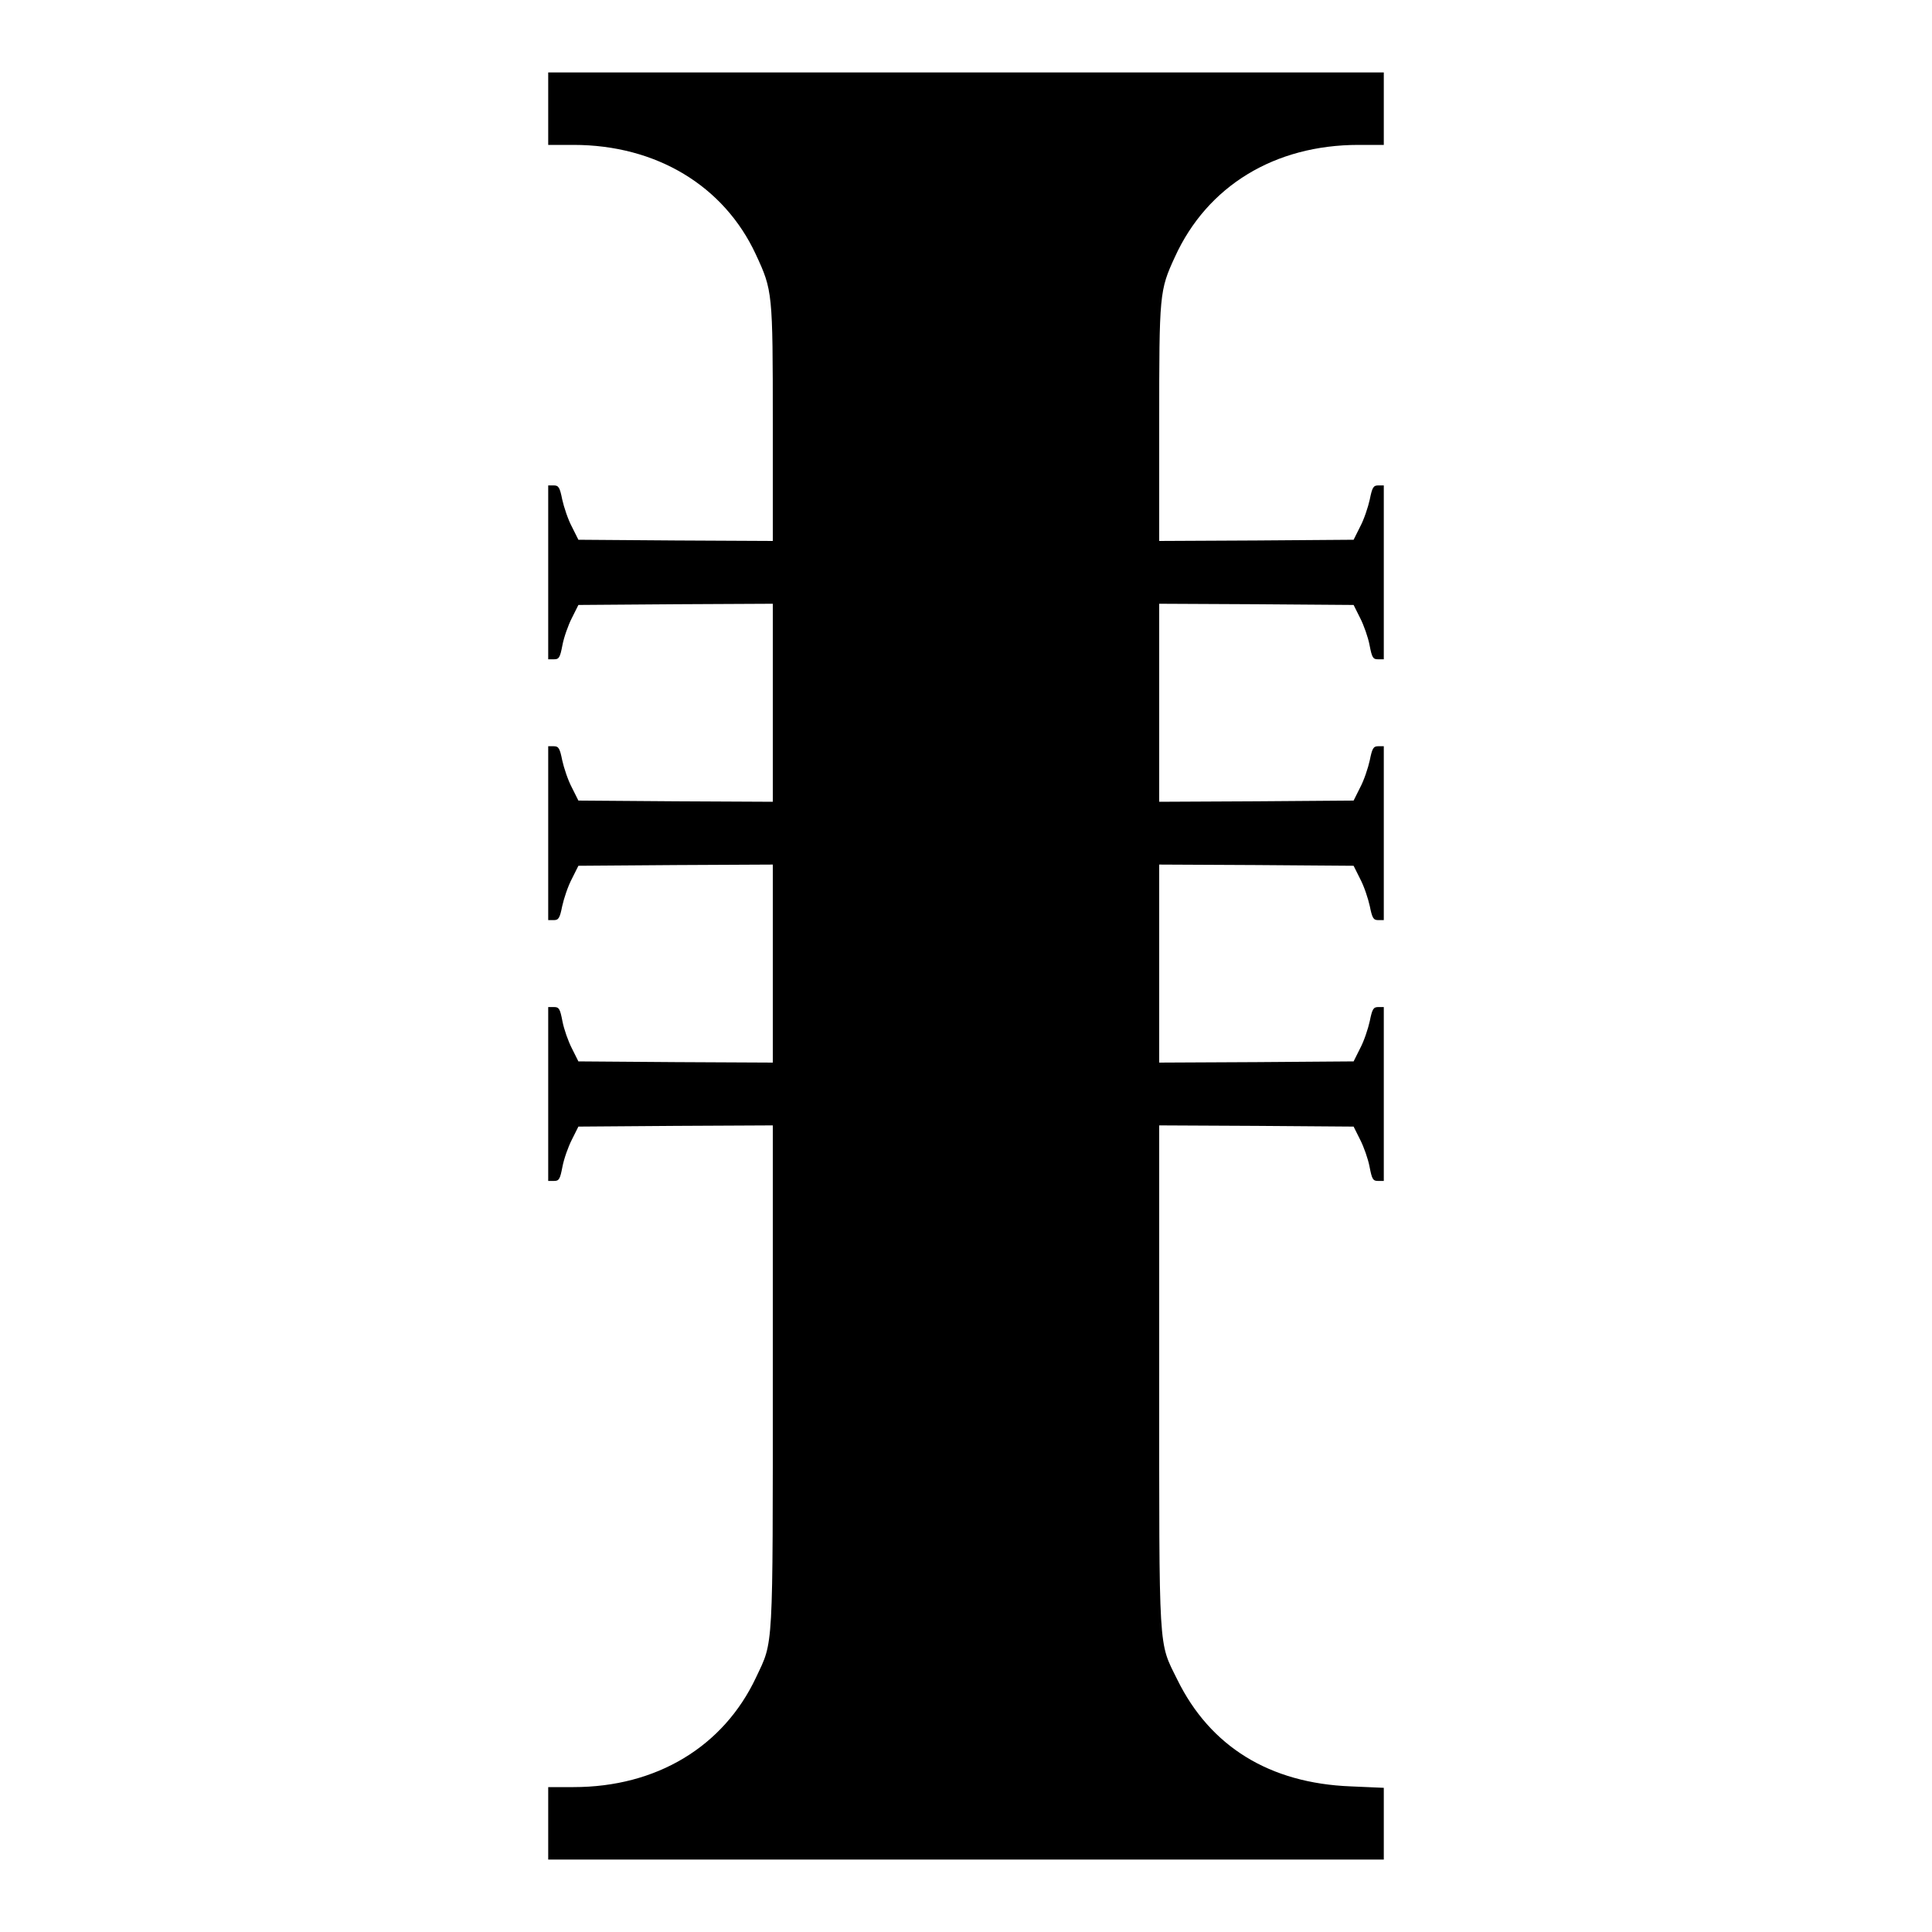
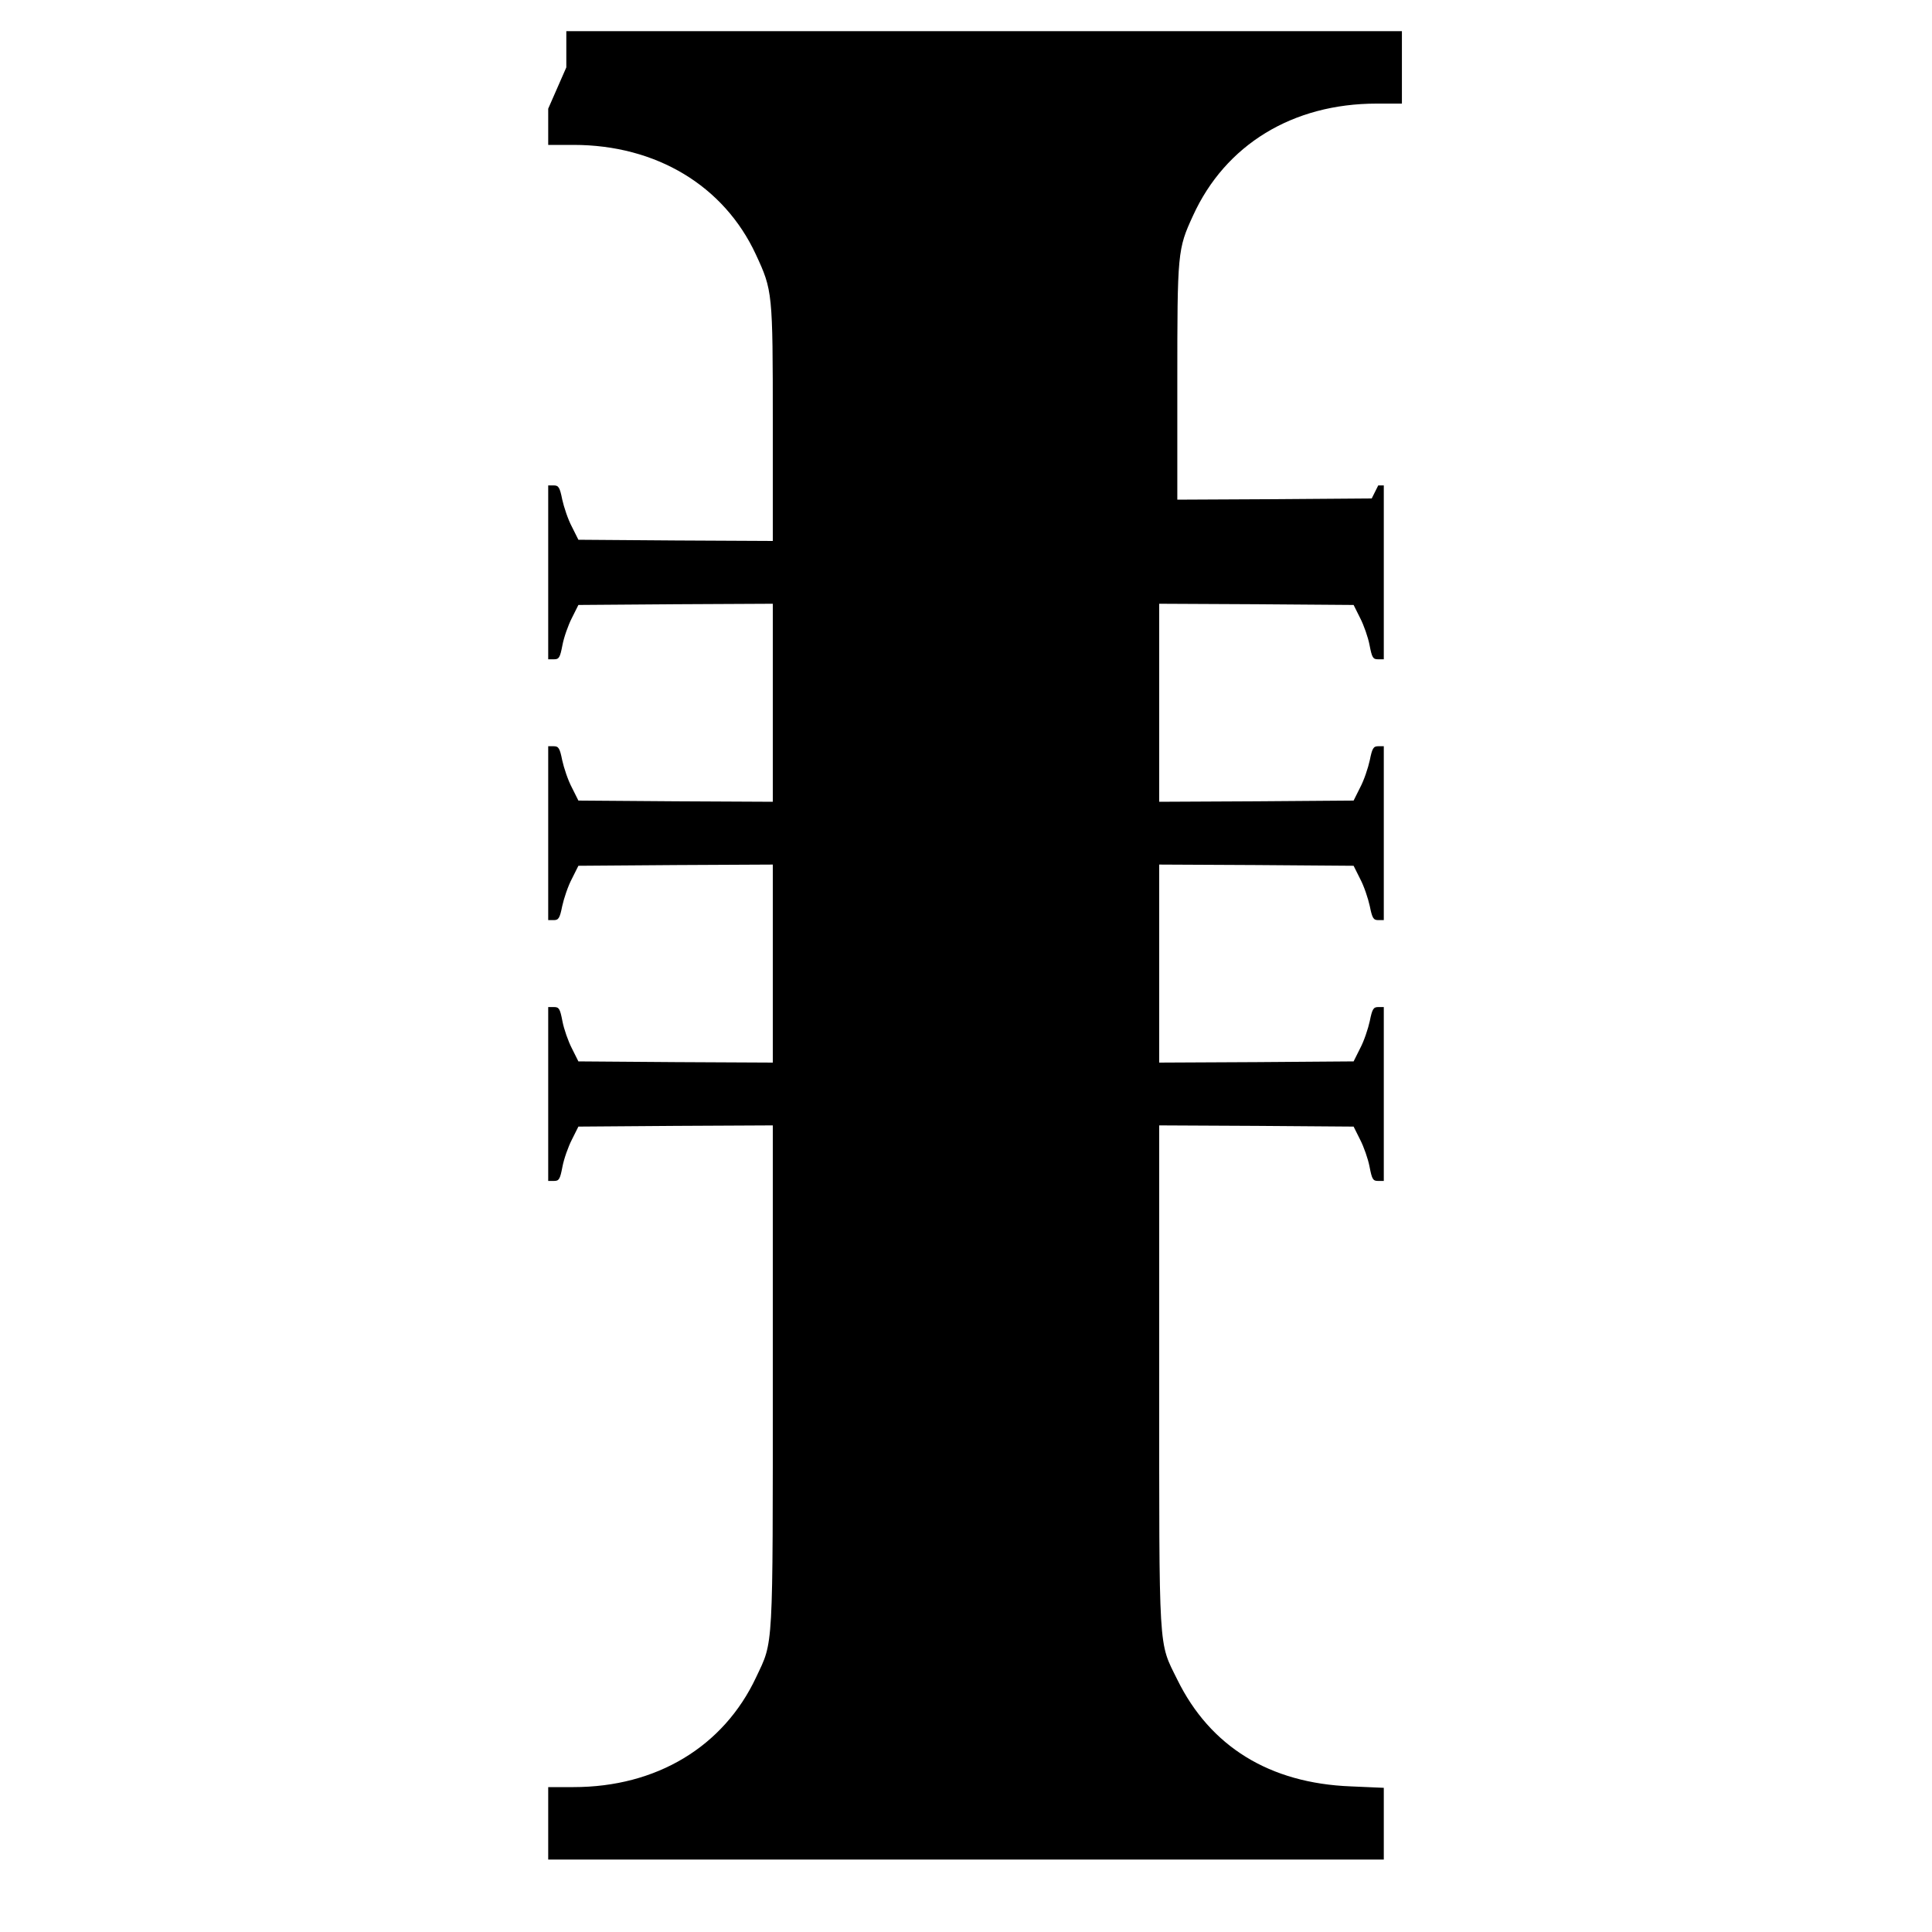
<svg xmlns="http://www.w3.org/2000/svg" version="1.0" width="800pt" height="800pt" viewBox="0 0 800 800" preserveAspectRatio="xMidYMid meet" id="svg8">
  <g transform="translate(0,800) scale(0.1,-0.1)" fill="#000000" stroke="none" id="g6">
-     <path d="M2270 7550 l0 -150 105 0 c342 0 623 -169 755 -454 69 -149 70 -155 70 -699 l0 -487 -402 2 -403 3 -27 54 c-16 30 -33 81 -40 113 -10 50 -15 58 -35 58 l-23 0 0 -360 0 -360 24 0 c21 0 25 7 35 59 6 32 24 83 39 112 l27 54 403 3 402 2 0 -410 0 -410 -402 2 -403 3 -27 54 c-16 30 -33 81 -40 113 -10 50 -15 58 -35 58 l-23 0 0 -360 0 -360 23 0 c20 0 25 8 35 58 7 32 24 83 40 113 l27 54 403 3 402 2 0 -410 0 -410 -402 2 -403 3 -27 54 c-15 29 -33 80 -39 112 -10 52 -14 59 -35 59 l-24 0 0 -360 0 -360 24 0 c21 0 25 7 35 59 6 32 24 83 39 112 l27 54 403 3 402 2 0 -1037 c0 -1154 3 -1095 -69 -1248 -135 -288 -413 -455 -756 -455 l-105 0 0 -150 0 -150 1730 0 1730 0 0 149 0 148 -137 6 c-336 13 -582 165 -718 442 -79 160 -75 94 -75 1258 l0 1037 403 -2 402 -3 27 -54 c15 -29 33 -80 39 -112 10 -52 14 -59 35 -59 l24 0 0 360 0 360 -23 0 c-20 0 -25 -8 -35 -58 -7 -32 -24 -83 -40 -113 l-27 -54 -402 -3 -403 -2 0 410 0 410 403 -2 402 -3 27 -54 c16 -30 33 -81 40 -113 10 -50 15 -58 35 -58 l23 0 0 360 0 360 -23 0 c-20 0 -25 -8 -35 -58 -7 -32 -24 -83 -40 -113 l-27 -54 -402 -3 -403 -2 0 410 0 410 403 -2 402 -3 27 -54 c15 -29 33 -80 39 -112 10 -52 14 -59 35 -59 l24 0 0 360 0 360 -23 0 c-20 0 -25 -8 -35 -58 -7 -32 -24 -83 -40 -113 l-27 -54 -402 -3 -403 -2 0 487 c0 538 1 550 65 689 134 294 413 464 760 464 l105 0 0 150 0 150 -1730 0 -1730 0 0 -150z" id="path4" />
+     <path d="M2270 7550 l0 -150 105 0 c342 0 623 -169 755 -454 69 -149 70 -155 70 -699 l0 -487 -402 2 -403 3 -27 54 c-16 30 -33 81 -40 113 -10 50 -15 58 -35 58 l-23 0 0 -360 0 -360 24 0 c21 0 25 7 35 59 6 32 24 83 39 112 l27 54 403 3 402 2 0 -410 0 -410 -402 2 -403 3 -27 54 c-16 30 -33 81 -40 113 -10 50 -15 58 -35 58 l-23 0 0 -360 0 -360 23 0 c20 0 25 8 35 58 7 32 24 83 40 113 l27 54 403 3 402 2 0 -410 0 -410 -402 2 -403 3 -27 54 c-15 29 -33 80 -39 112 -10 52 -14 59 -35 59 l-24 0 0 -360 0 -360 24 0 c21 0 25 7 35 59 6 32 24 83 39 112 l27 54 403 3 402 2 0 -1037 c0 -1154 3 -1095 -69 -1248 -135 -288 -413 -455 -756 -455 l-105 0 0 -150 0 -150 1730 0 1730 0 0 149 0 148 -137 6 c-336 13 -582 165 -718 442 -79 160 -75 94 -75 1258 l0 1037 403 -2 402 -3 27 -54 c15 -29 33 -80 39 -112 10 -52 14 -59 35 -59 l24 0 0 360 0 360 -23 0 c-20 0 -25 -8 -35 -58 -7 -32 -24 -83 -40 -113 l-27 -54 -402 -3 -403 -2 0 410 0 410 403 -2 402 -3 27 -54 c16 -30 33 -81 40 -113 10 -50 15 -58 35 -58 l23 0 0 360 0 360 -23 0 c-20 0 -25 -8 -35 -58 -7 -32 -24 -83 -40 -113 l-27 -54 -402 -3 -403 -2 0 410 0 410 403 -2 402 -3 27 -54 c15 -29 33 -80 39 -112 10 -52 14 -59 35 -59 l24 0 0 360 0 360 -23 0 l-27 -54 -402 -3 -403 -2 0 487 c0 538 1 550 65 689 134 294 413 464 760 464 l105 0 0 150 0 150 -1730 0 -1730 0 0 -150z" id="path4" />
  </g>
</svg>